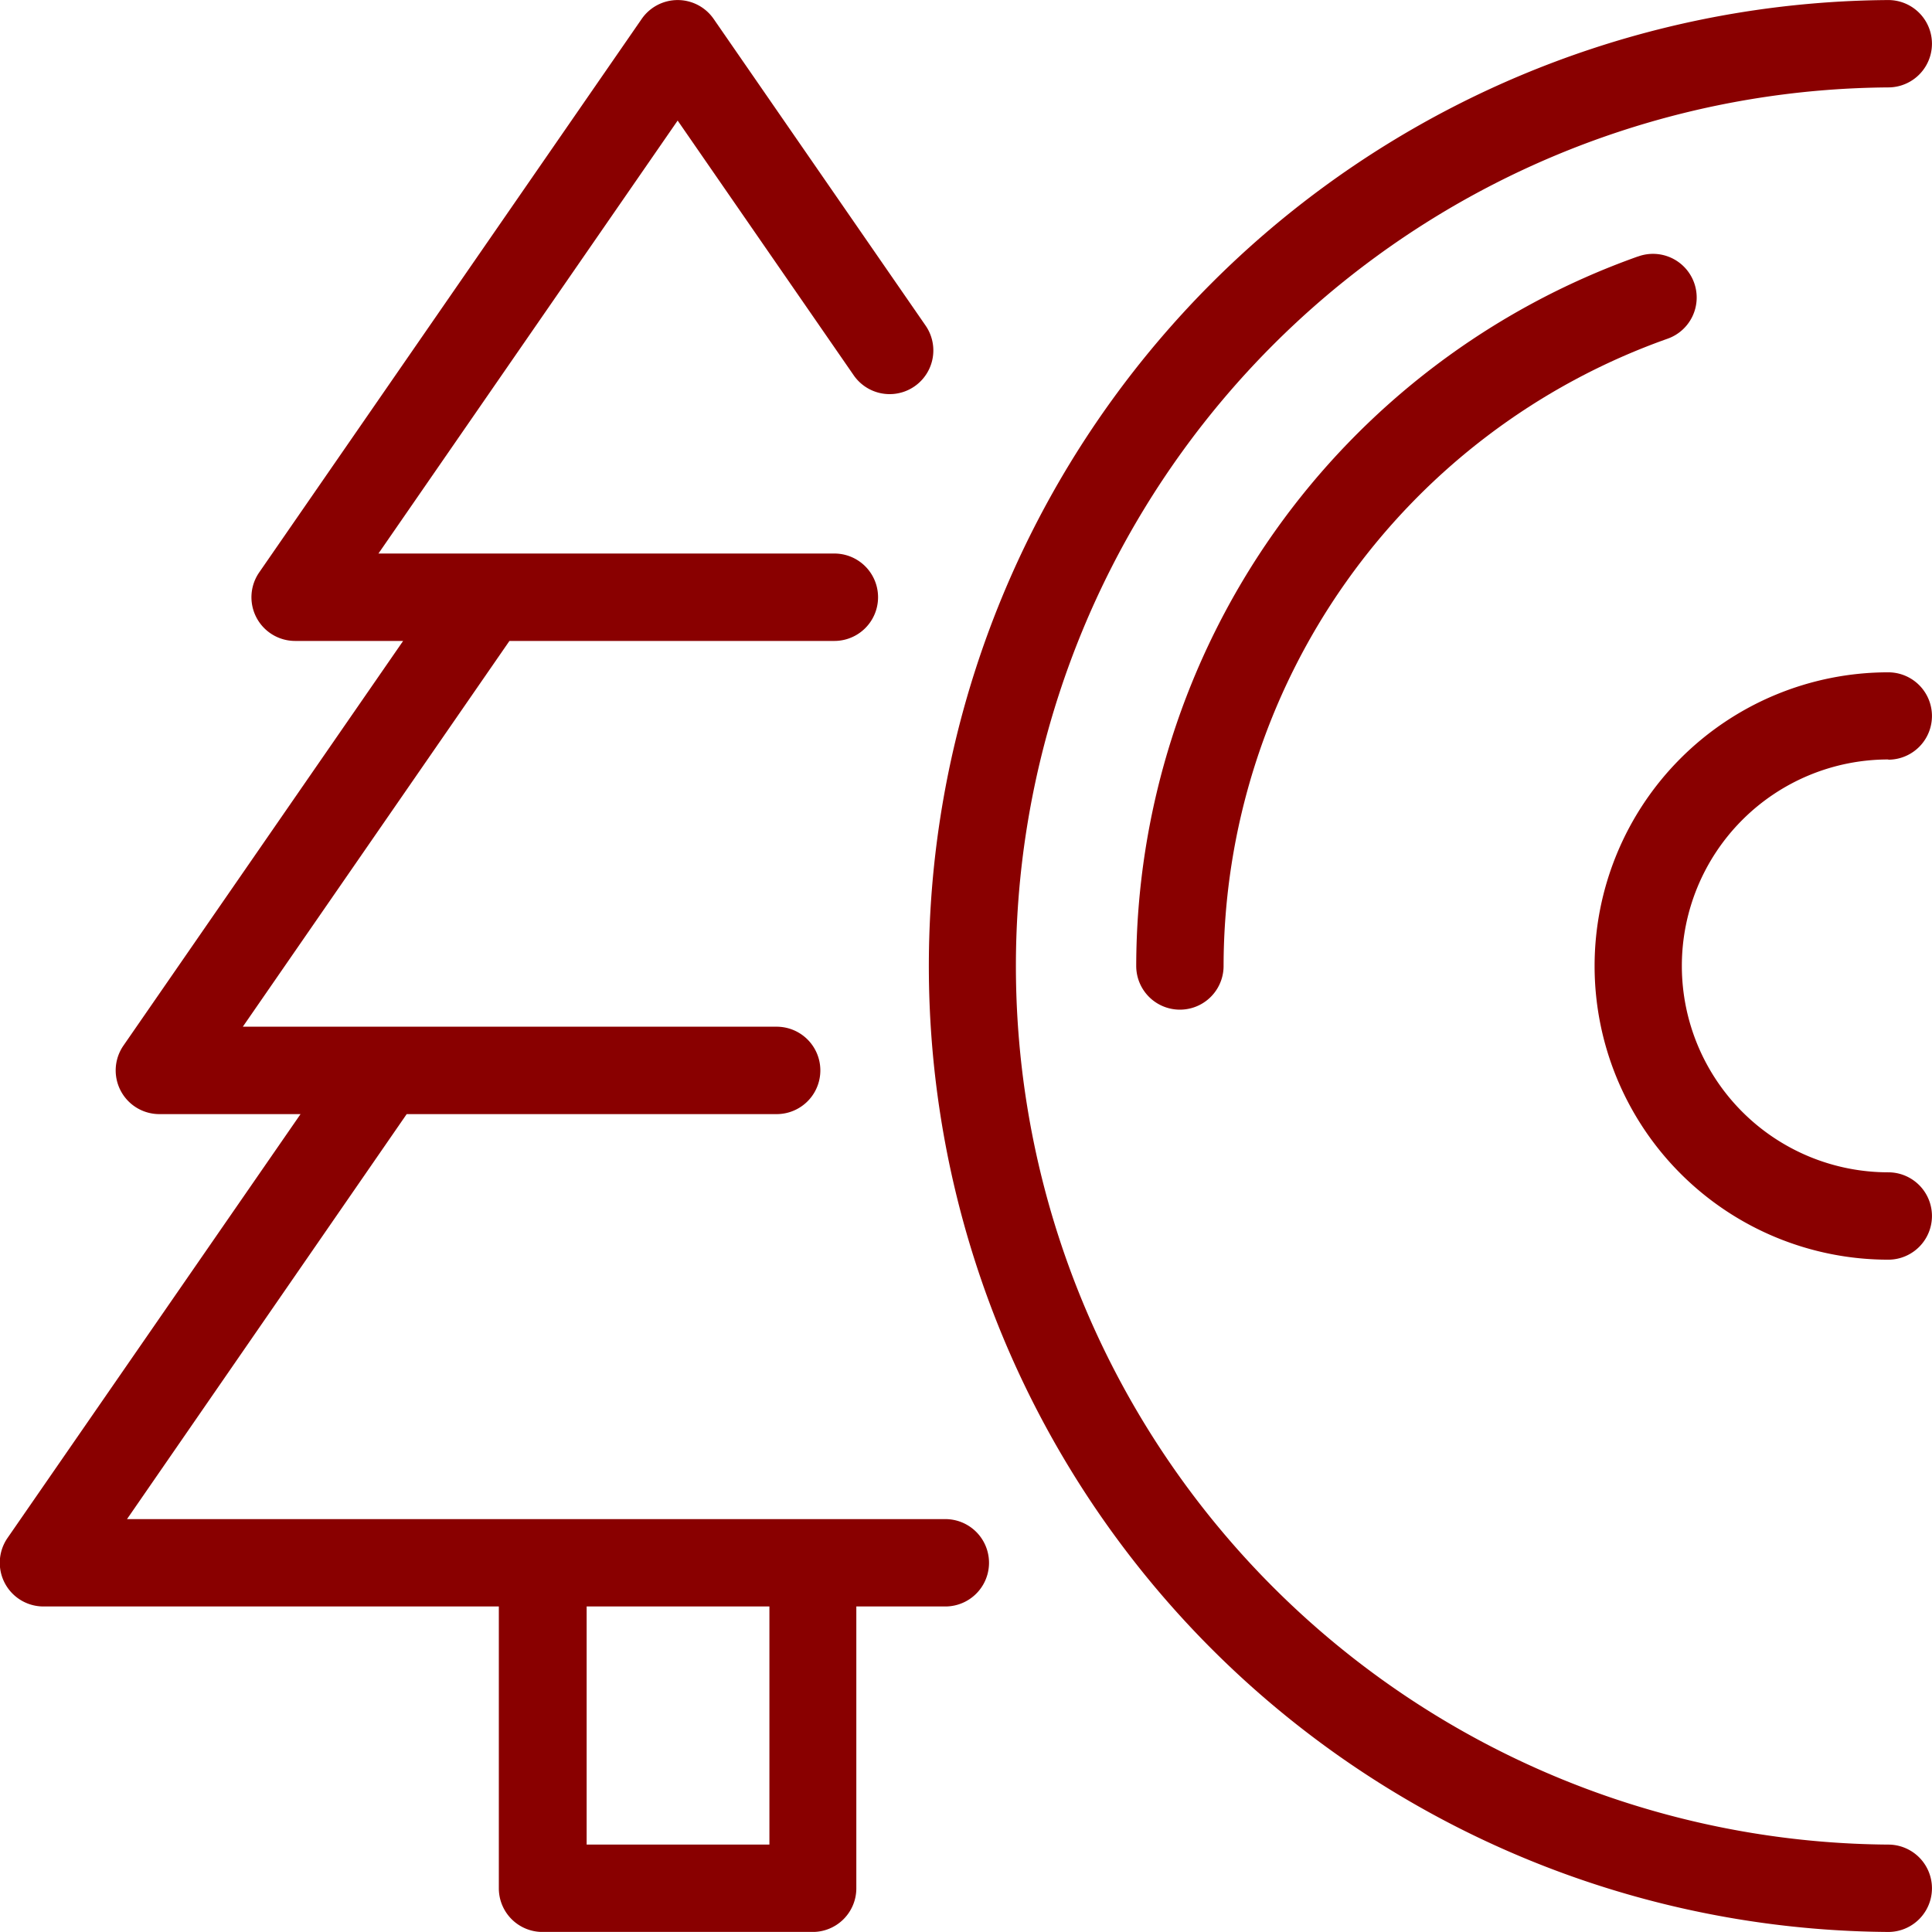
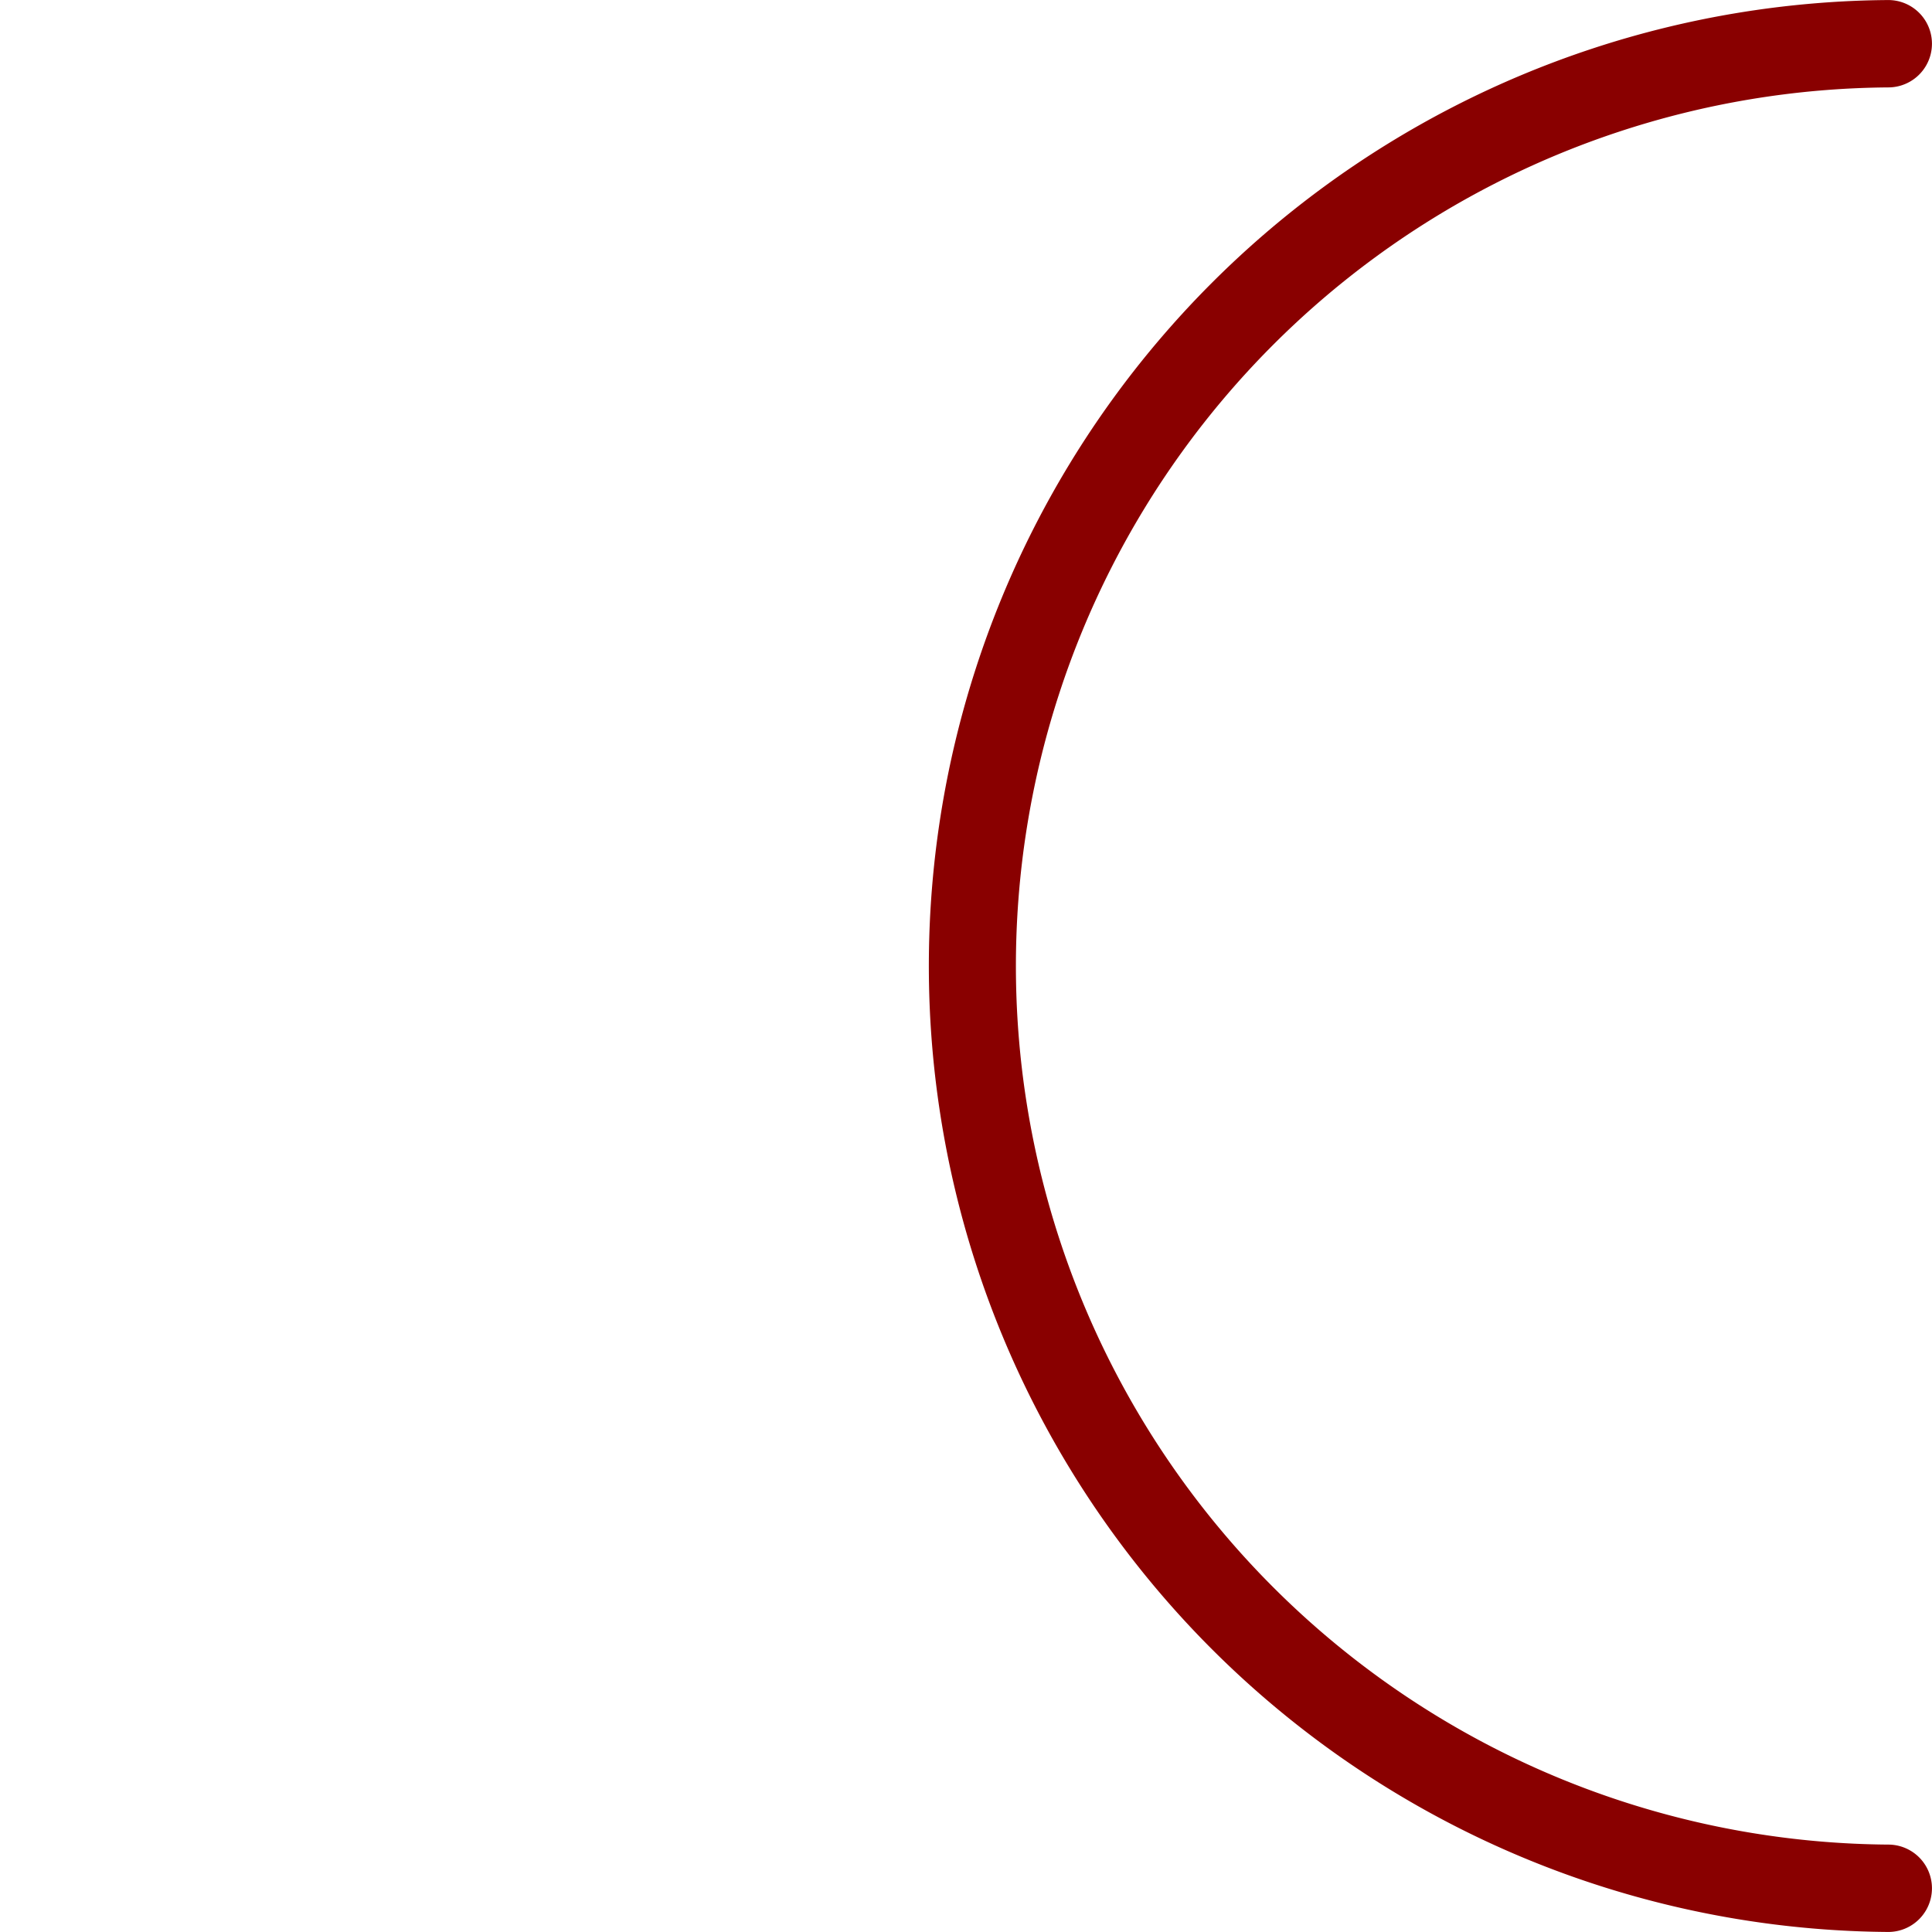
<svg xmlns="http://www.w3.org/2000/svg" width="43.521" height="43.519" viewBox="0 0 43.521 43.519">
  <g id="Group_28504" data-name="Group 28504" transform="translate(-325 -2071.74)">
-     <path id="Path_2517" data-name="Path 2517" d="M173.1,705.389H154.666l6.3-9.123H169.3a.984.984,0,0,0,0-1.969H157.275l6.006-8.69H170.6a.984.984,0,0,0,0-1.969h-10.27l6.74-9.753,3.966,5.738a.984.984,0,1,0,1.619-1.12l-4.775-6.909a.985.985,0,0,0-1.619,0l-8.617,12.469a.984.984,0,0,0,.81,1.544h2.432l-6.3,9.115a.984.984,0,0,0,.81,1.544h3.179l-6.6,9.547a.984.984,0,0,0,.81,1.544h10.257v6.348a.983.983,0,0,0,.984.984h6.085a.983.983,0,0,0,.984-.984v-6.348H173.1a.984.984,0,1,0,0-1.968Zm-3.963,7.332h-4.117v-5.364h4.117Z" transform="translate(173.195 1400.571)" fill="#890000" />
    <path id="Path_2518" data-name="Path 2518" d="M194.341,712.721a19.792,19.792,0,0,1,0-39.583.984.984,0,1,0,0-1.968,21.76,21.76,0,0,0,0,43.519.984.984,0,1,0,0-1.968Z" transform="translate(173.195 1400.571)" fill="#890000" />
-     <path id="Path_2519" data-name="Path 2519" d="M188.7,676.947a16.989,16.989,0,0,0-11.3,15.982.984.984,0,1,0,1.968,0,15.017,15.017,0,0,1,9.993-14.127.984.984,0,1,0-.657-1.855Z" transform="translate(173.195 1400.571)" fill="#890000" />
-     <path id="Path_2520" data-name="Path 2520" d="M194.341,688.282a.984.984,0,1,0,0-1.968,6.615,6.615,0,0,0,0,13.231.984.984,0,1,0,0-1.968,4.648,4.648,0,0,1,0-9.3Z" transform="translate(173.195 1400.571)" fill="#890000" />
  </g>
</svg>